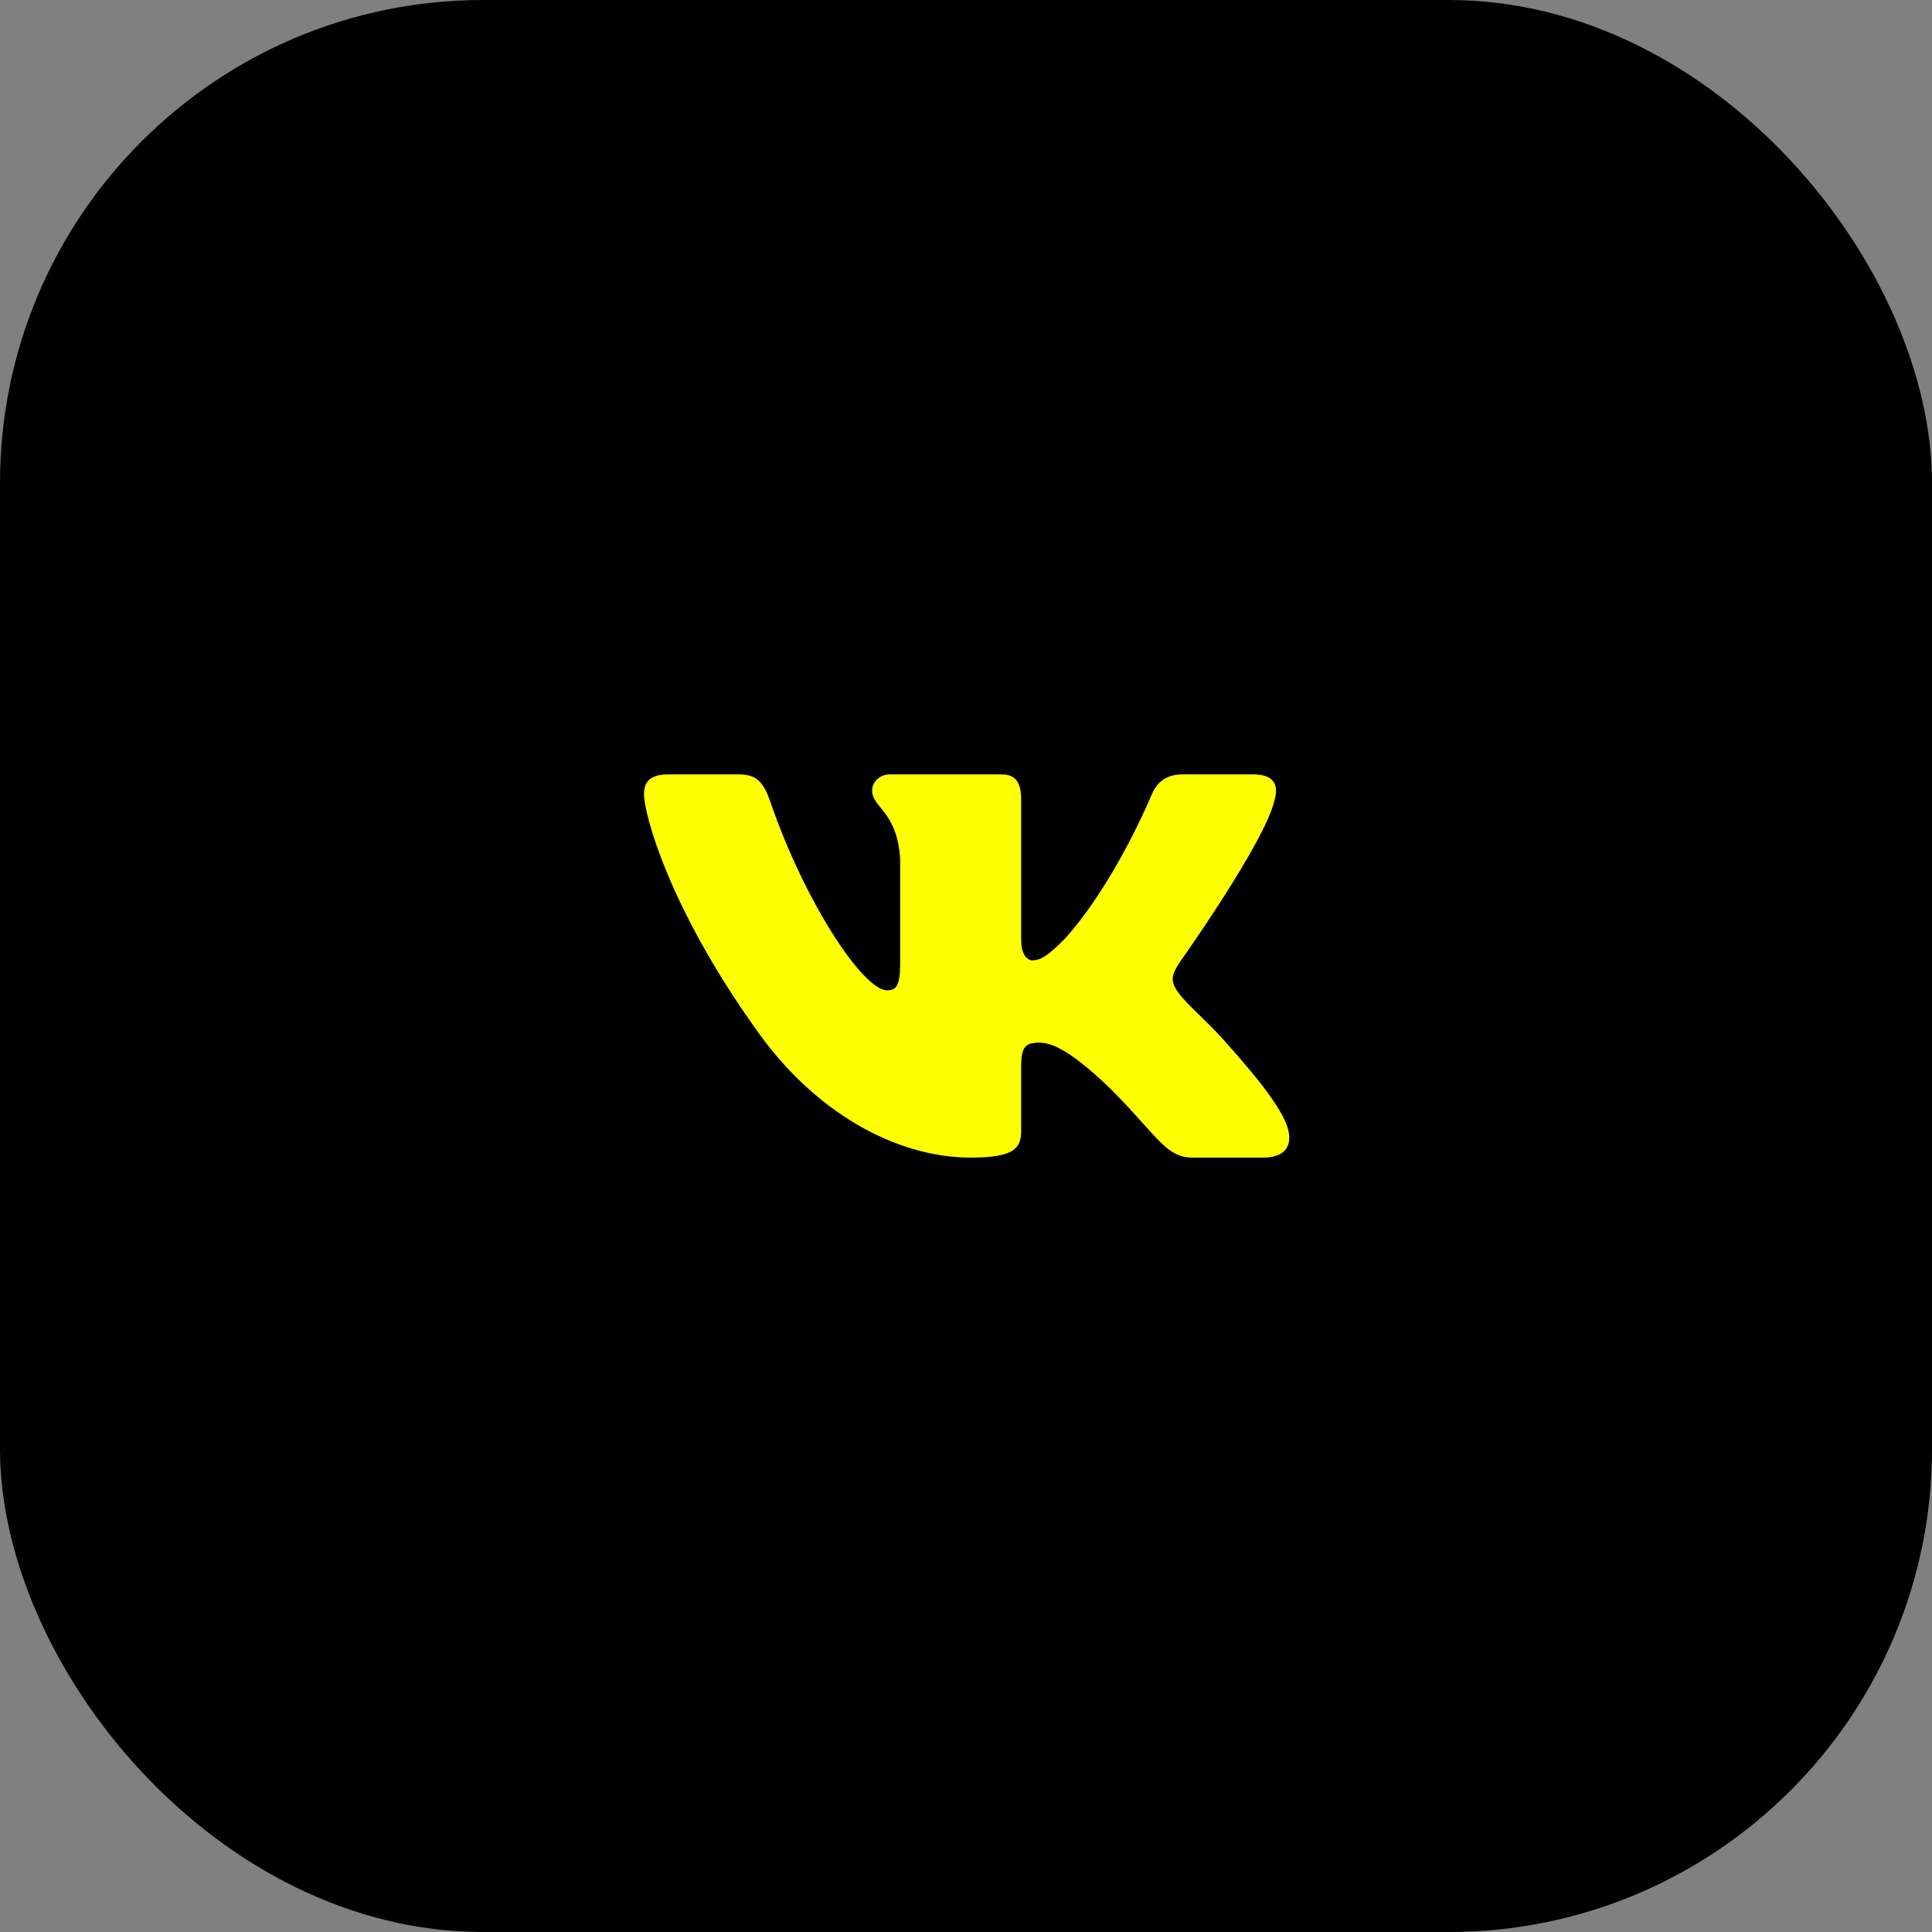
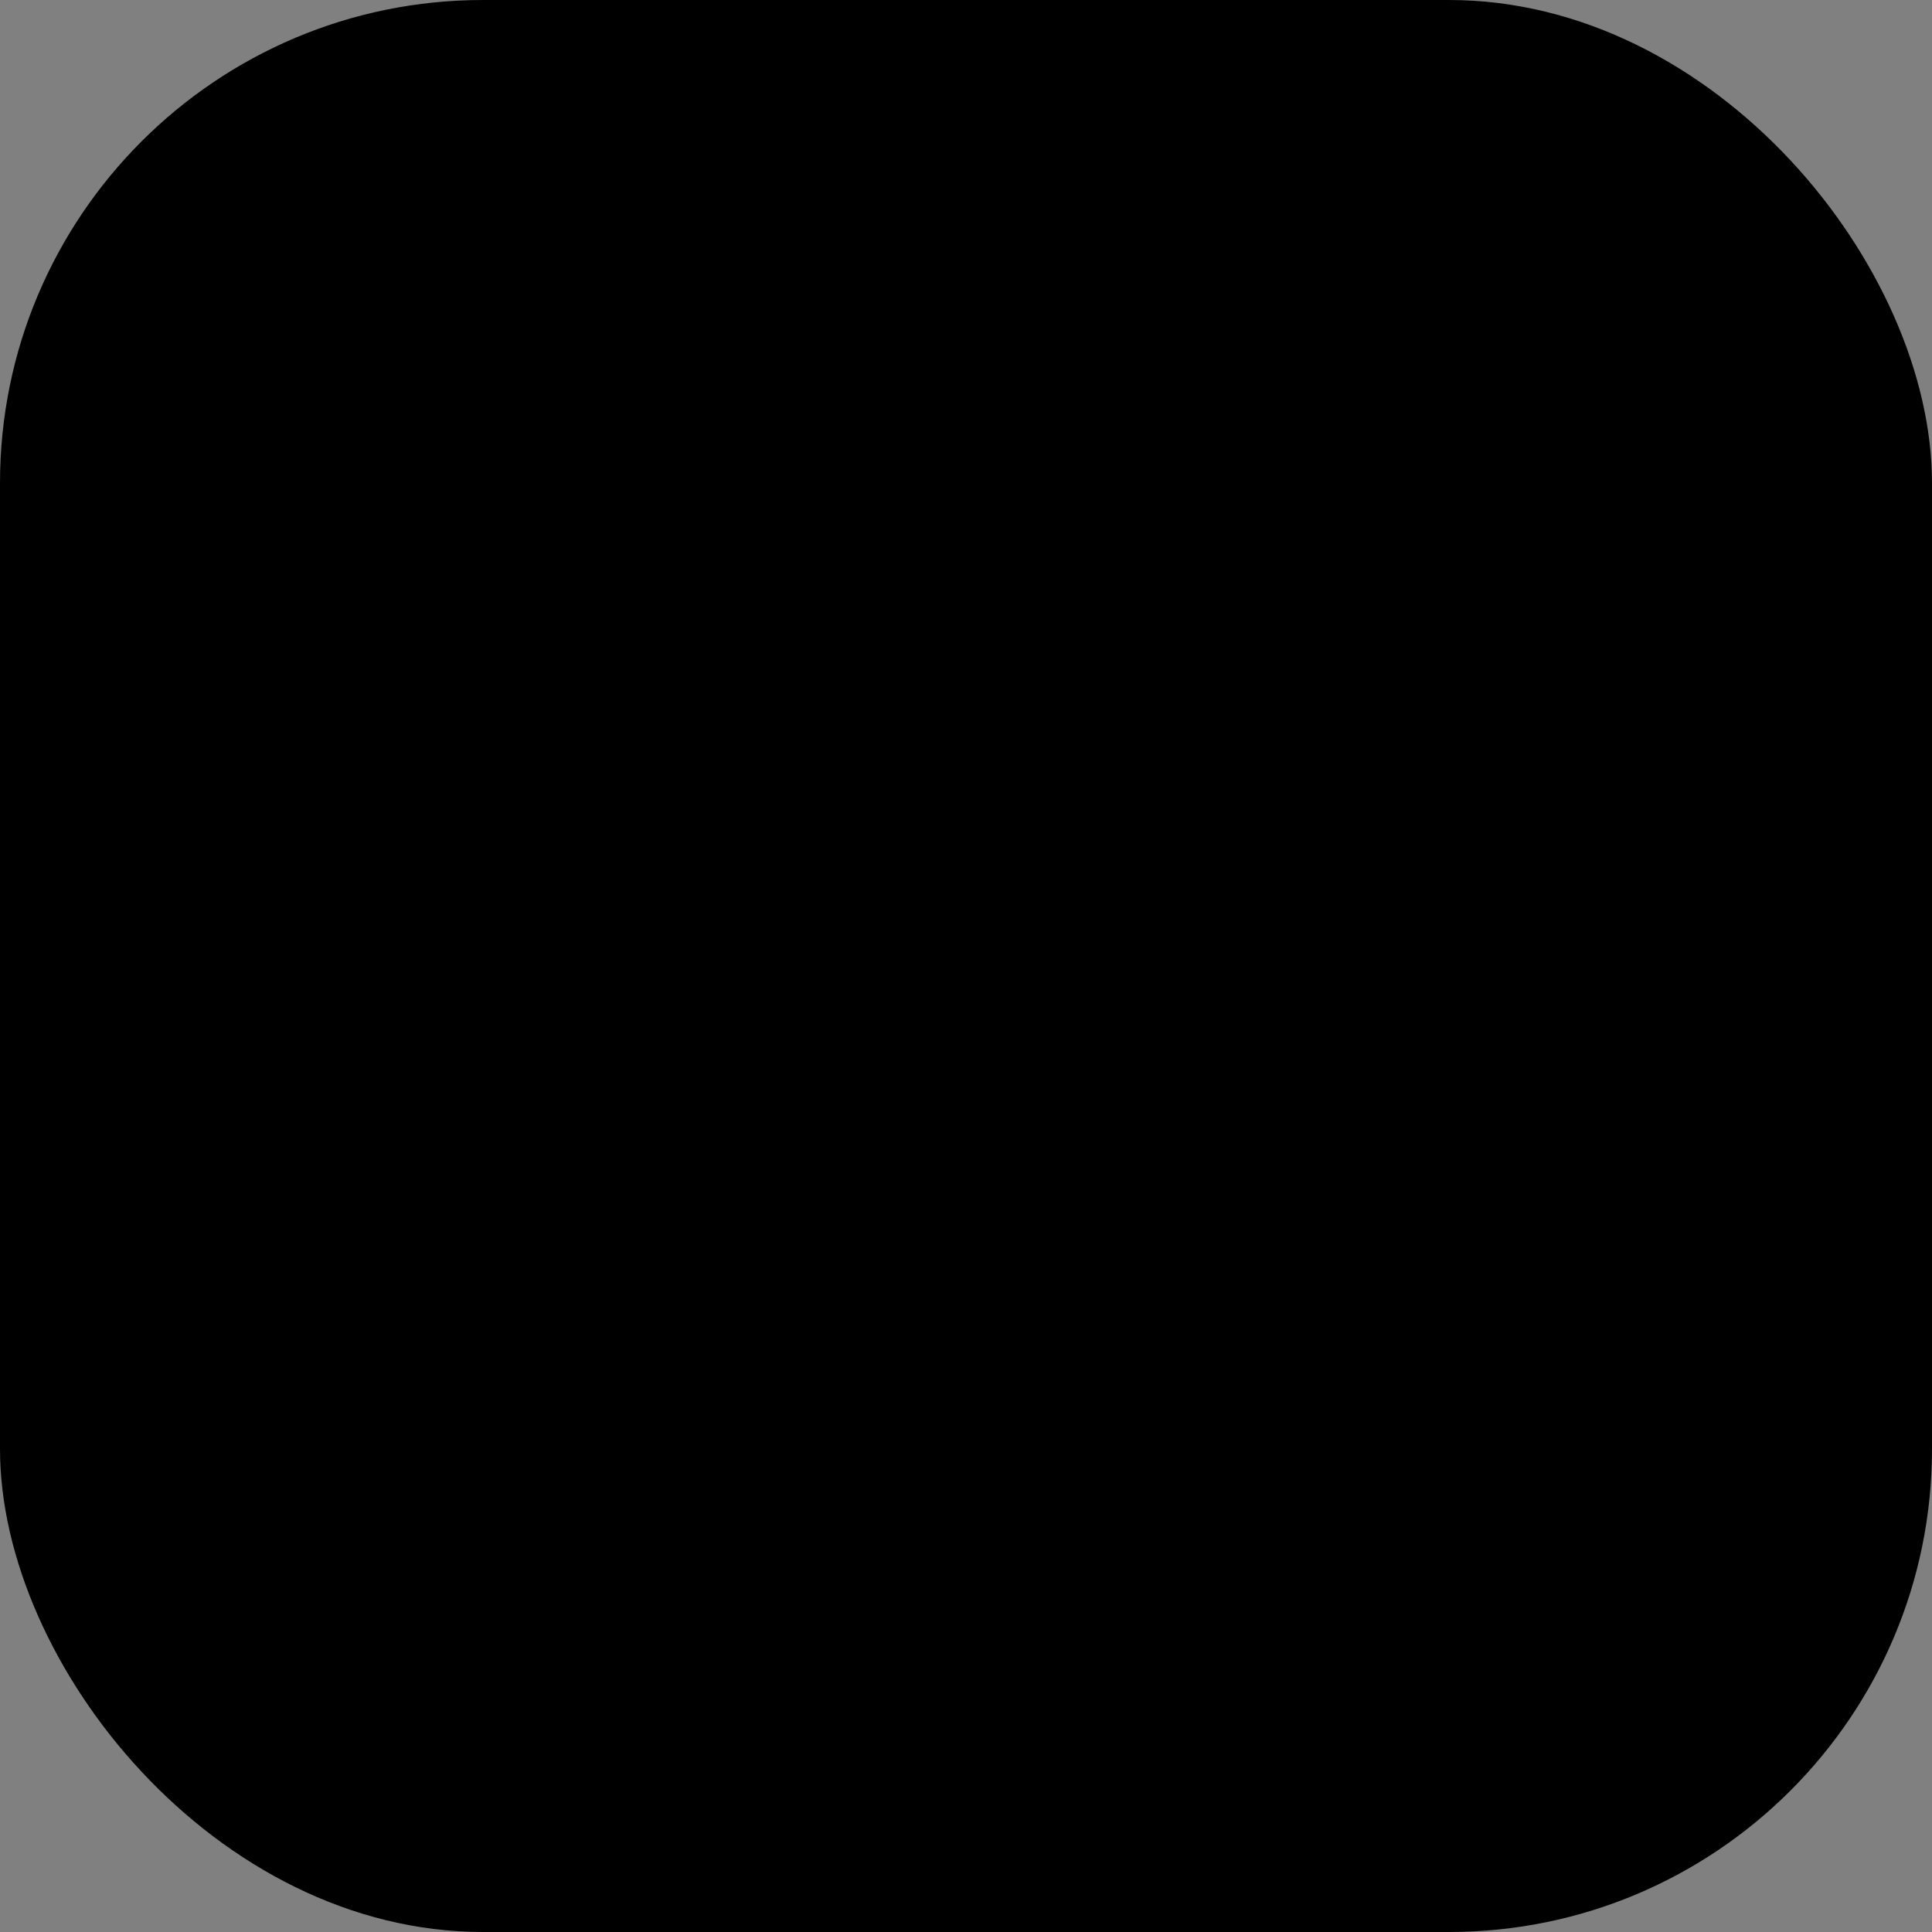
<svg xmlns="http://www.w3.org/2000/svg" width="40" height="40" viewBox="0 0 40 40" fill="none">
  <rect x="0" y="0" width="40" height="40" fill="#808080" stroke="none" />
  <rect width="40" height="40" rx="10" fill="black" />
-   <path d="M26.386 16.57C26.479 16.26 26.386 16.033 25.945 16.033H24.483C24.11 16.033 23.941 16.229 23.847 16.445C23.847 16.445 23.104 18.258 22.05 19.433C21.71 19.775 21.555 19.883 21.37 19.883C21.277 19.883 21.142 19.775 21.142 19.465V16.57C21.142 16.198 21.035 16.033 20.725 16.033H18.428C18.196 16.033 18.056 16.205 18.056 16.369C18.056 16.721 18.582 16.802 18.637 17.794V19.946C18.637 20.417 18.552 20.503 18.365 20.503C17.87 20.503 16.665 18.684 15.949 16.601C15.81 16.197 15.669 16.033 15.296 16.033H13.835C13.416 16.033 13.333 16.23 13.333 16.446C13.333 16.834 13.829 18.754 15.64 21.293C16.849 23.027 18.549 23.967 20.099 23.967C21.027 23.967 21.142 23.759 21.142 23.399V22.088C21.142 21.671 21.23 21.587 21.524 21.587C21.741 21.587 22.113 21.696 22.98 22.531C23.971 23.522 24.134 23.967 24.691 23.967H26.152C26.57 23.967 26.779 23.758 26.659 23.346C26.527 22.936 26.054 22.339 25.426 21.633C25.084 21.231 24.575 20.797 24.419 20.581C24.203 20.301 24.265 20.178 24.419 19.93C24.42 19.931 26.201 17.423 26.386 16.57Z" fill="#FEFF01" />
</svg>